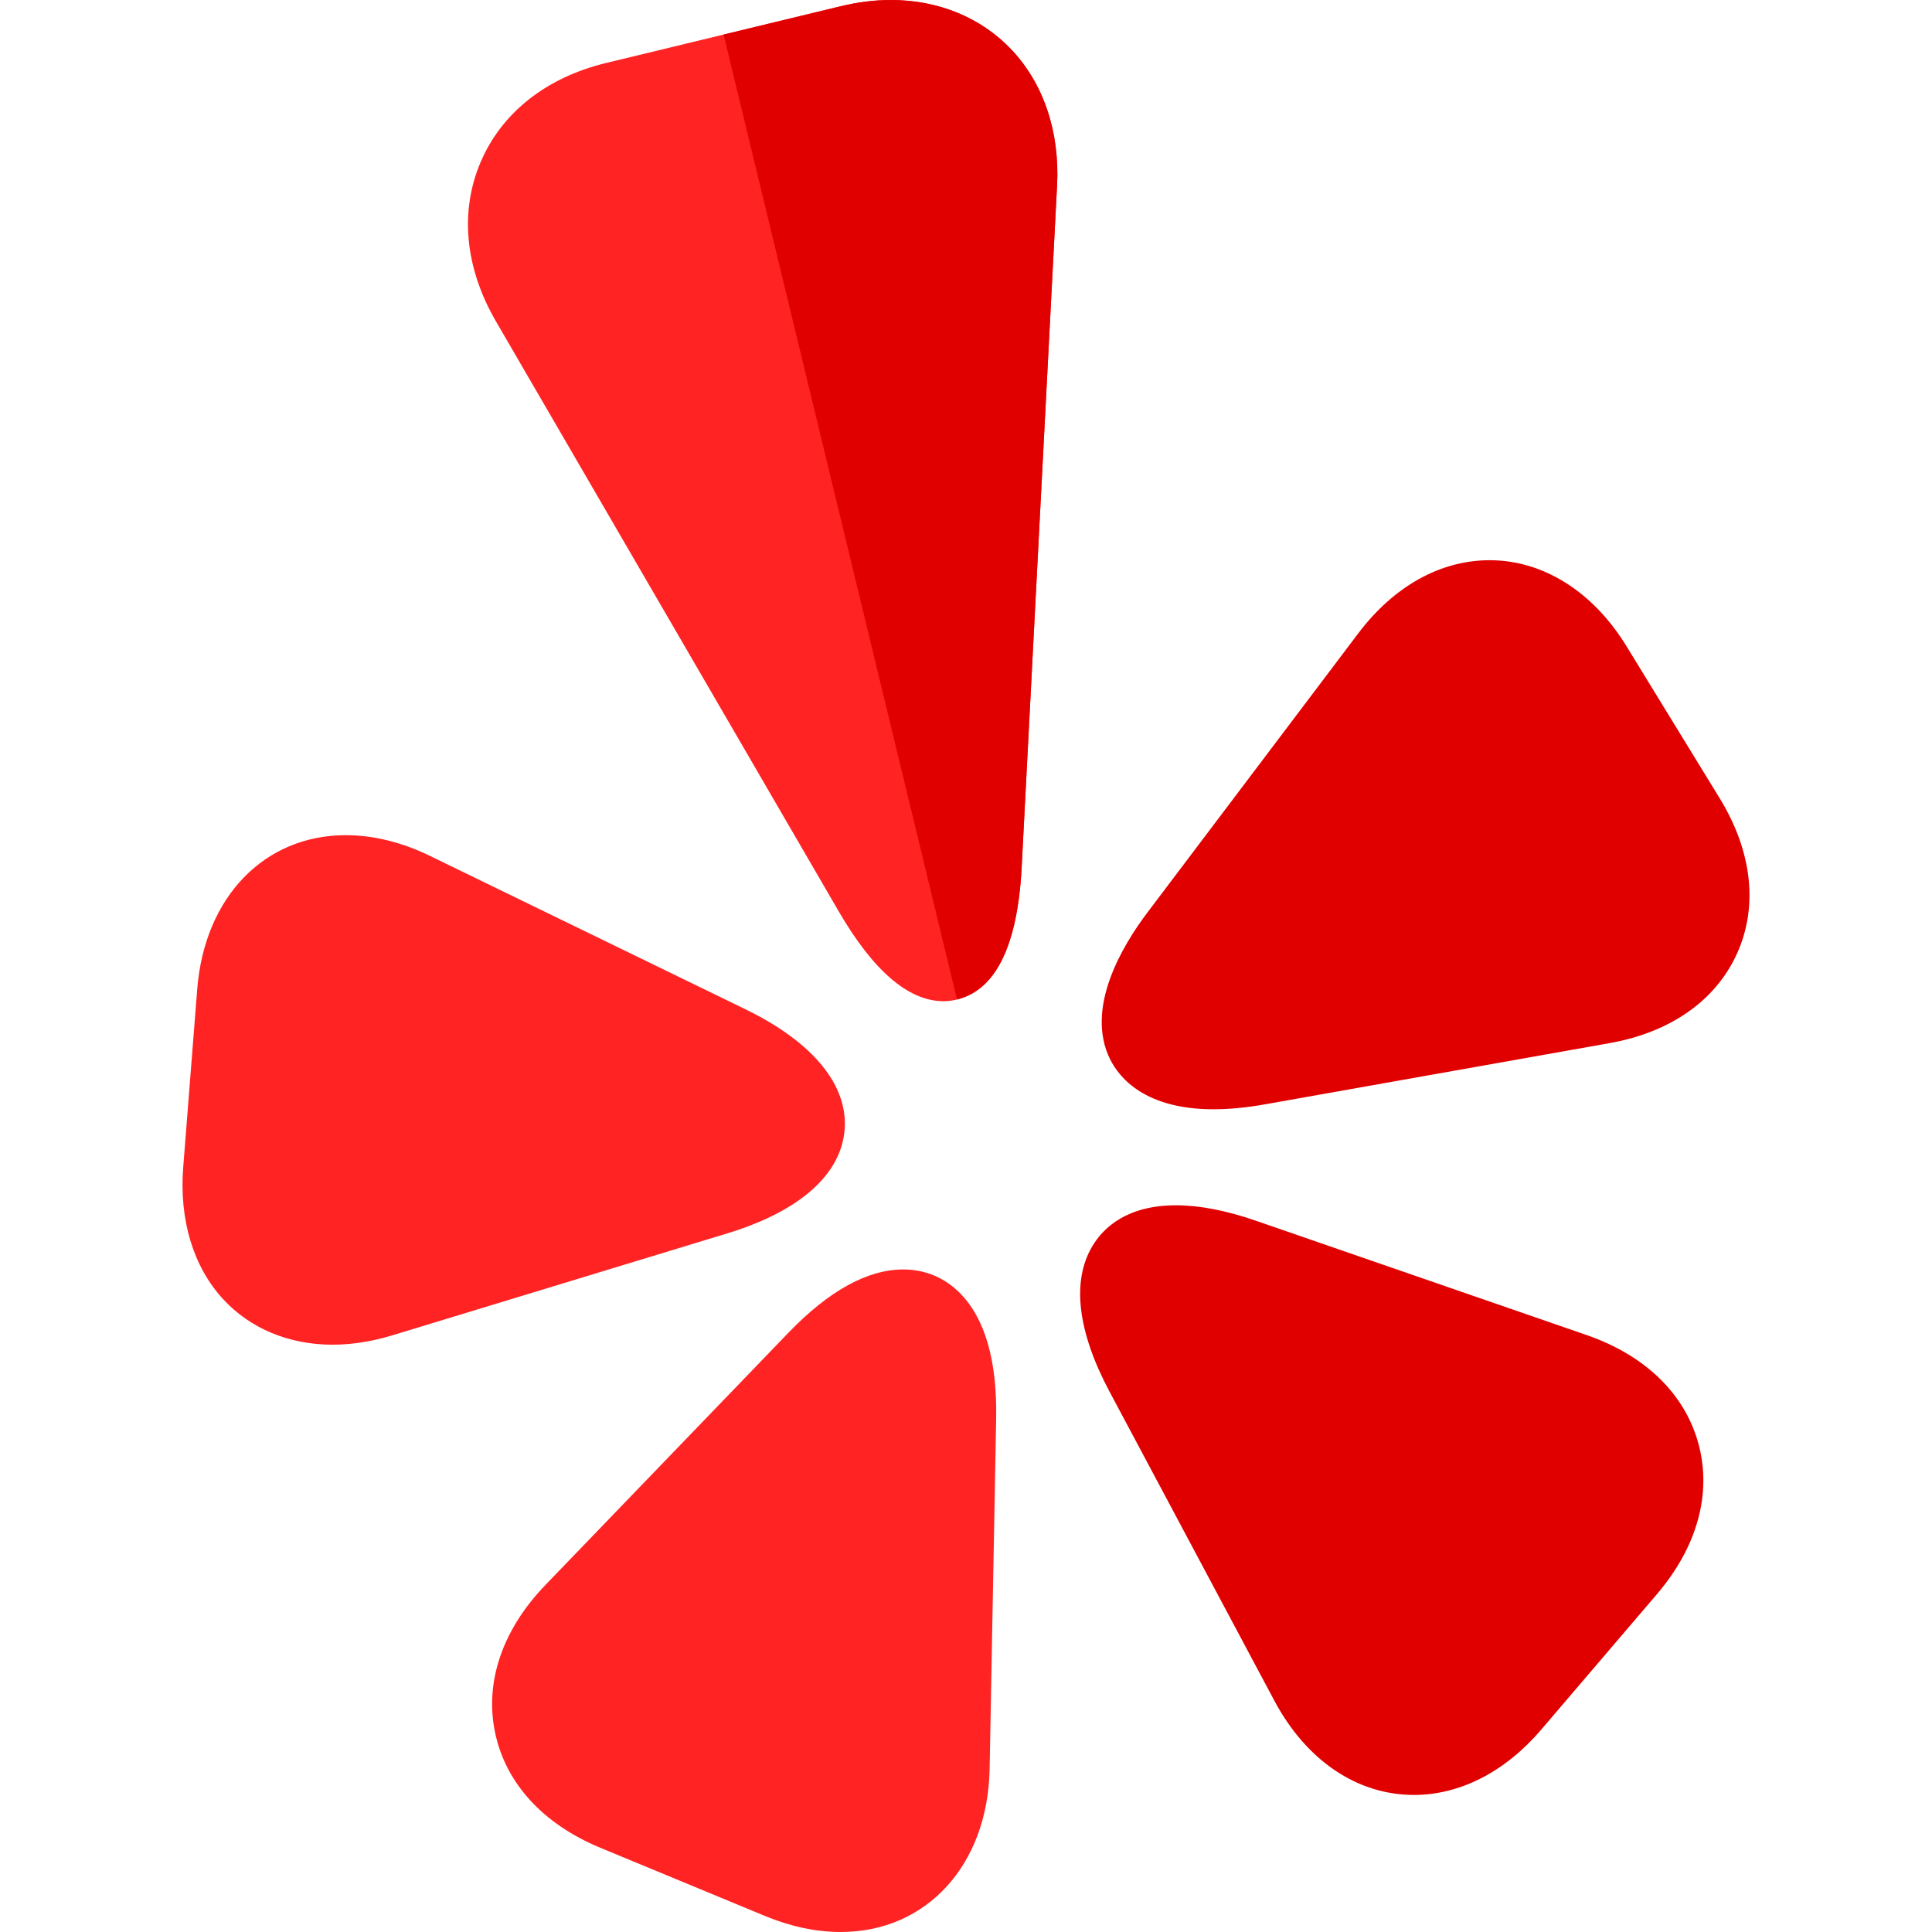
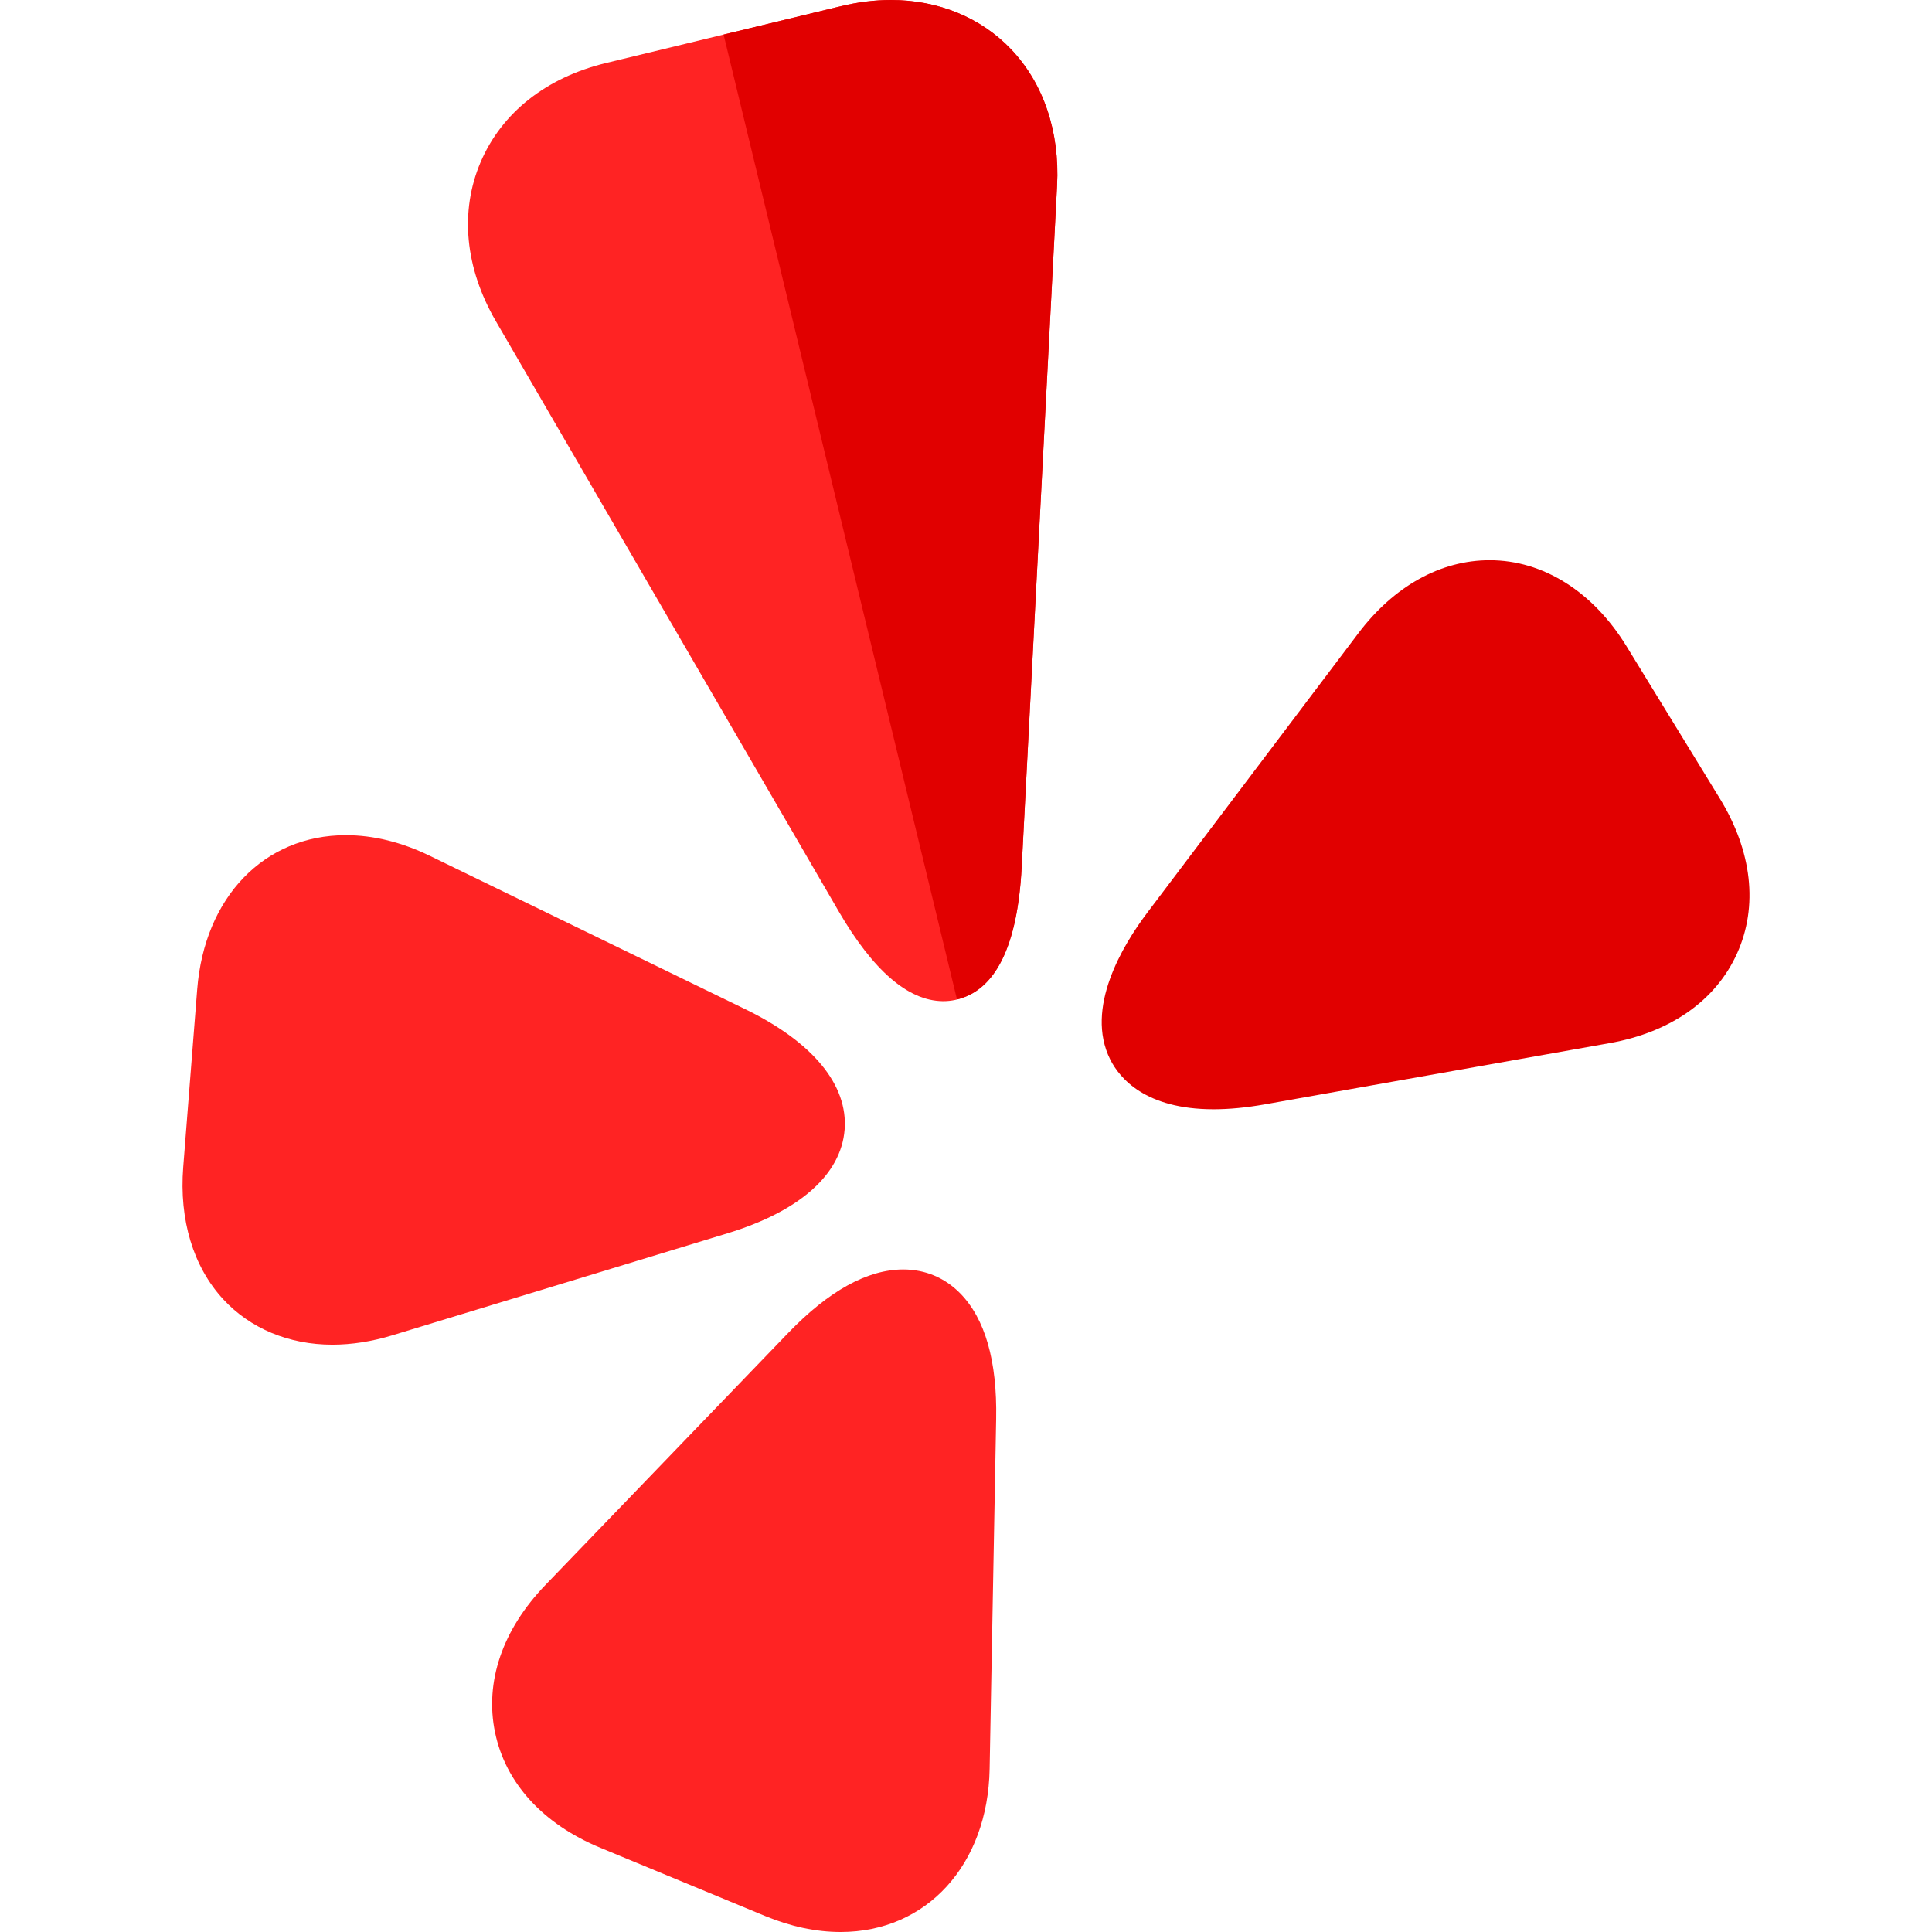
<svg xmlns="http://www.w3.org/2000/svg" id="Layer_1" height="512" viewBox="0 0 512 512" width="512">
  <g>
    <g>
      <path d="m239.388 336.421c-9.481 0-19.729 5.645-30.461 16.779l-64.374 66.823c-11.407 11.839-16.149 25.736-13.354 39.126 2.791 13.397 12.695 24.239 27.887 30.527l43.642 18.075c6.805 2.818 13.555 4.248 20.063 4.248h.004c22.764 0 38.992-17.774 39.466-43.225l1.73-92.771c.283-15.329-2.92-26.514-9.527-33.249-4.071-4.143-9.284-6.333-15.076-6.333z" fill="#ff2323" />
      <path d="m236.134 0c-4.316 0-8.778.549-13.265 1.634l-62.224 15.051c-15.854 3.831-27.668 13.153-33.268 26.254-5.592 13.094-4.161 28.074 4.031 42.185l90.848 156.382c9.105 15.669 18.366 23.682 27.525 23.816.073.001.147.002.221.002 1.033 0 2.063-.106 3.074-.318 10.629-2.226 16.576-14.076 17.677-35.224l9.379-180.627c.739-14.224-3.571-27.026-12.138-36.049-8.02-8.452-19.336-13.106-31.86-13.106z" fill="#ff2323" />
-       <path d="m420.437 353.791-87.689-30.31c-7.808-2.697-14.895-4.065-21.063-4.065-12.977 0-19.217 5.859-22.163 10.769-5.568 9.271-4.007 22.622 4.518 38.617l43.662 81.874c8.473 15.89 21.963 25.003 37.011 25.005h.001c12.219 0 24.194-6.146 33.72-17.303l30.685-35.928c10.677-12.504 14.578-26.659 10.986-39.859-3.594-13.202-14.13-23.431-29.668-28.8z" fill="#e10000" />
      <path d="m455.737 211.555-24.688-40.284c-8.885-14.495-22.105-22.809-36.271-22.809-13.013 0-25.372 6.873-34.802 19.354l-55.919 74.036c-6.576 8.705-16.601 25.334-9.848 38.899 2.459 4.935 9.286 13.214 27.387 13.219h.004c4.152 0 8.725-.438 13.59-1.302l91.363-16.227c16.185-2.874 28.189-11.328 33.806-23.808 5.61-12.474 3.969-27.064-4.622-41.078z" fill="#e10000" />
      <path d="m223.834 299.394c.937-11.891-8.43-23.244-26.374-31.969l-83.444-40.569c-7.528-3.666-15.05-5.524-22.356-5.524-21.646 0-37.479 16.422-39.399 40.864l-3.702 47.094c-1.104 14.002 2.666 26.449 10.609 35.038 7.161 7.757 17.43 12.029 28.914 12.029 5.132 0 10.493-.84 15.938-2.496l88.767-27.02c19.079-5.81 30.105-15.555 31.047-27.447z" fill="#ff2323" />
    </g>
    <path d="m270.754 229.781 9.379-180.627c.739-14.224-3.571-27.026-12.138-36.049-8.021-8.451-19.337-13.105-31.861-13.105-4.316 0-8.778.549-13.265 1.634l-31.109 7.525 61.851 255.699c10.287-2.511 16.062-14.293 17.143-35.077z" fill="#e10000" />
  </g>
</svg>